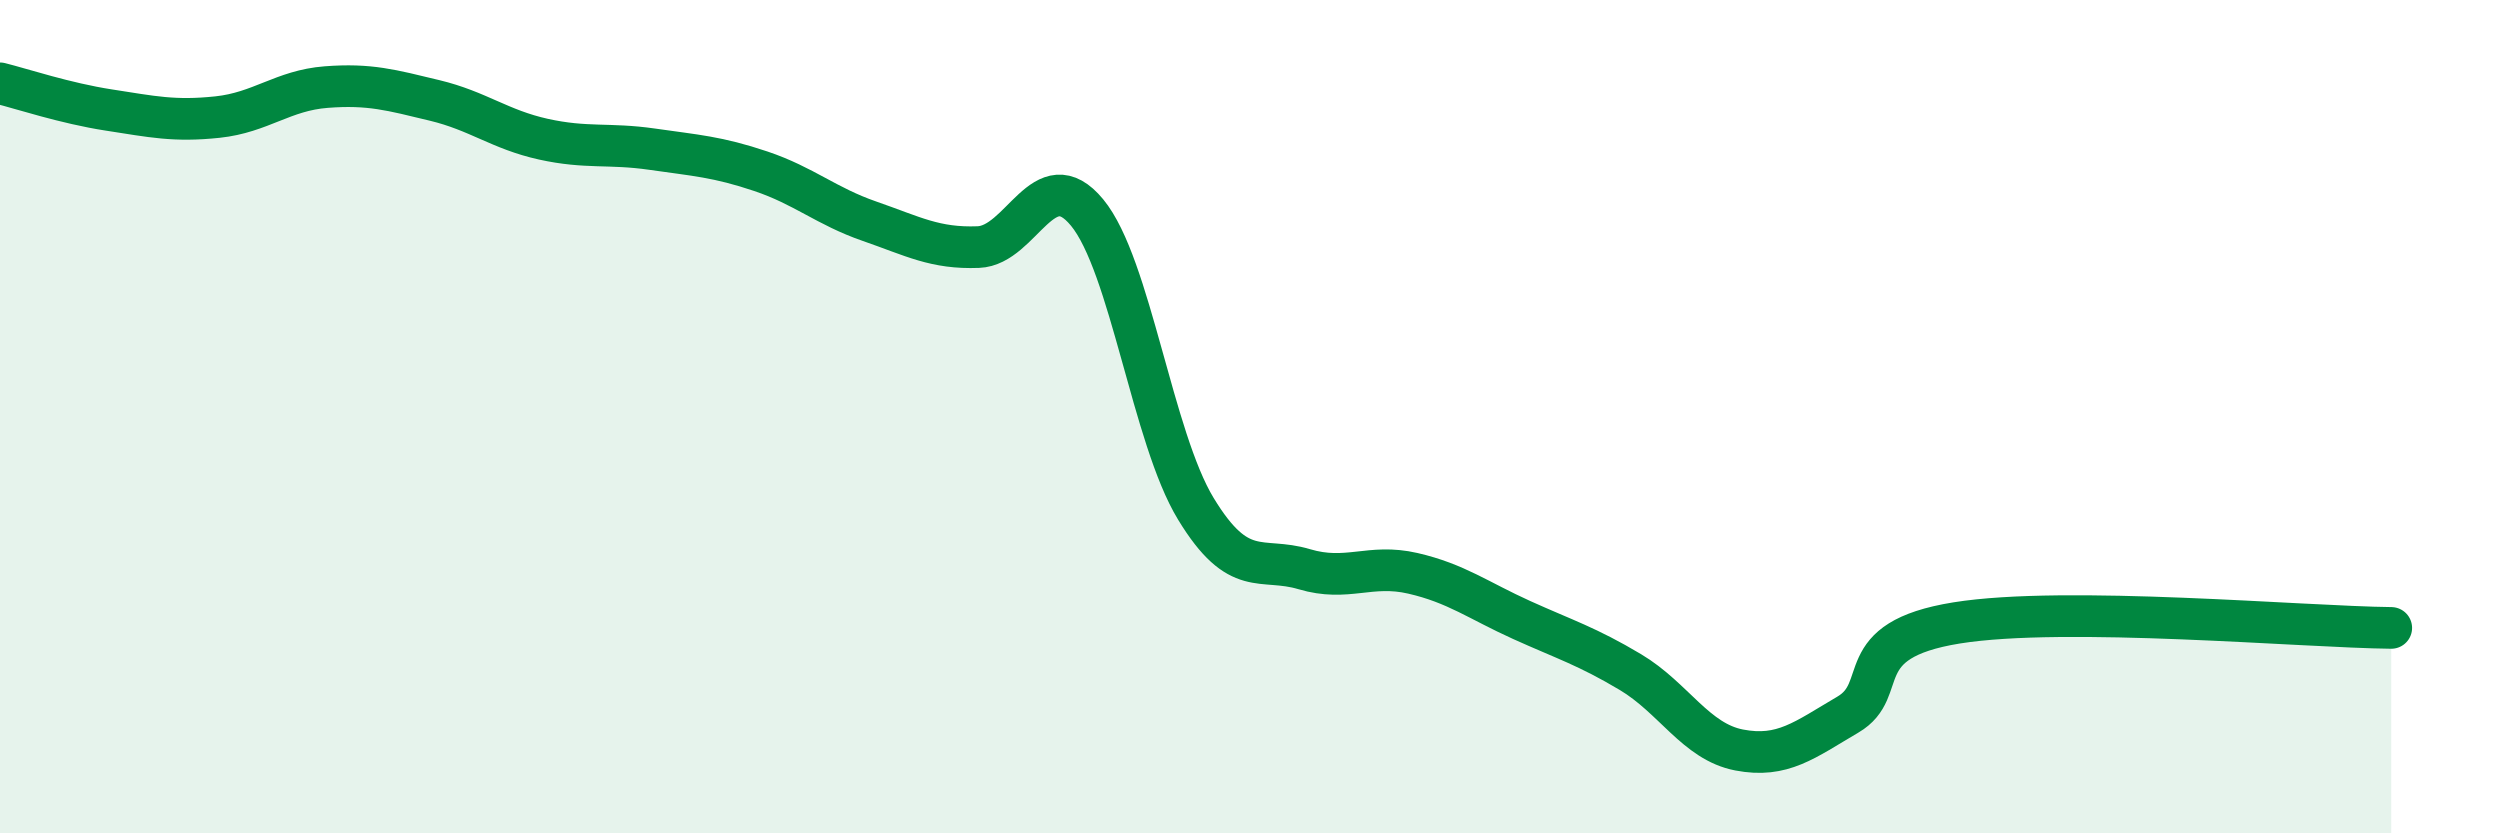
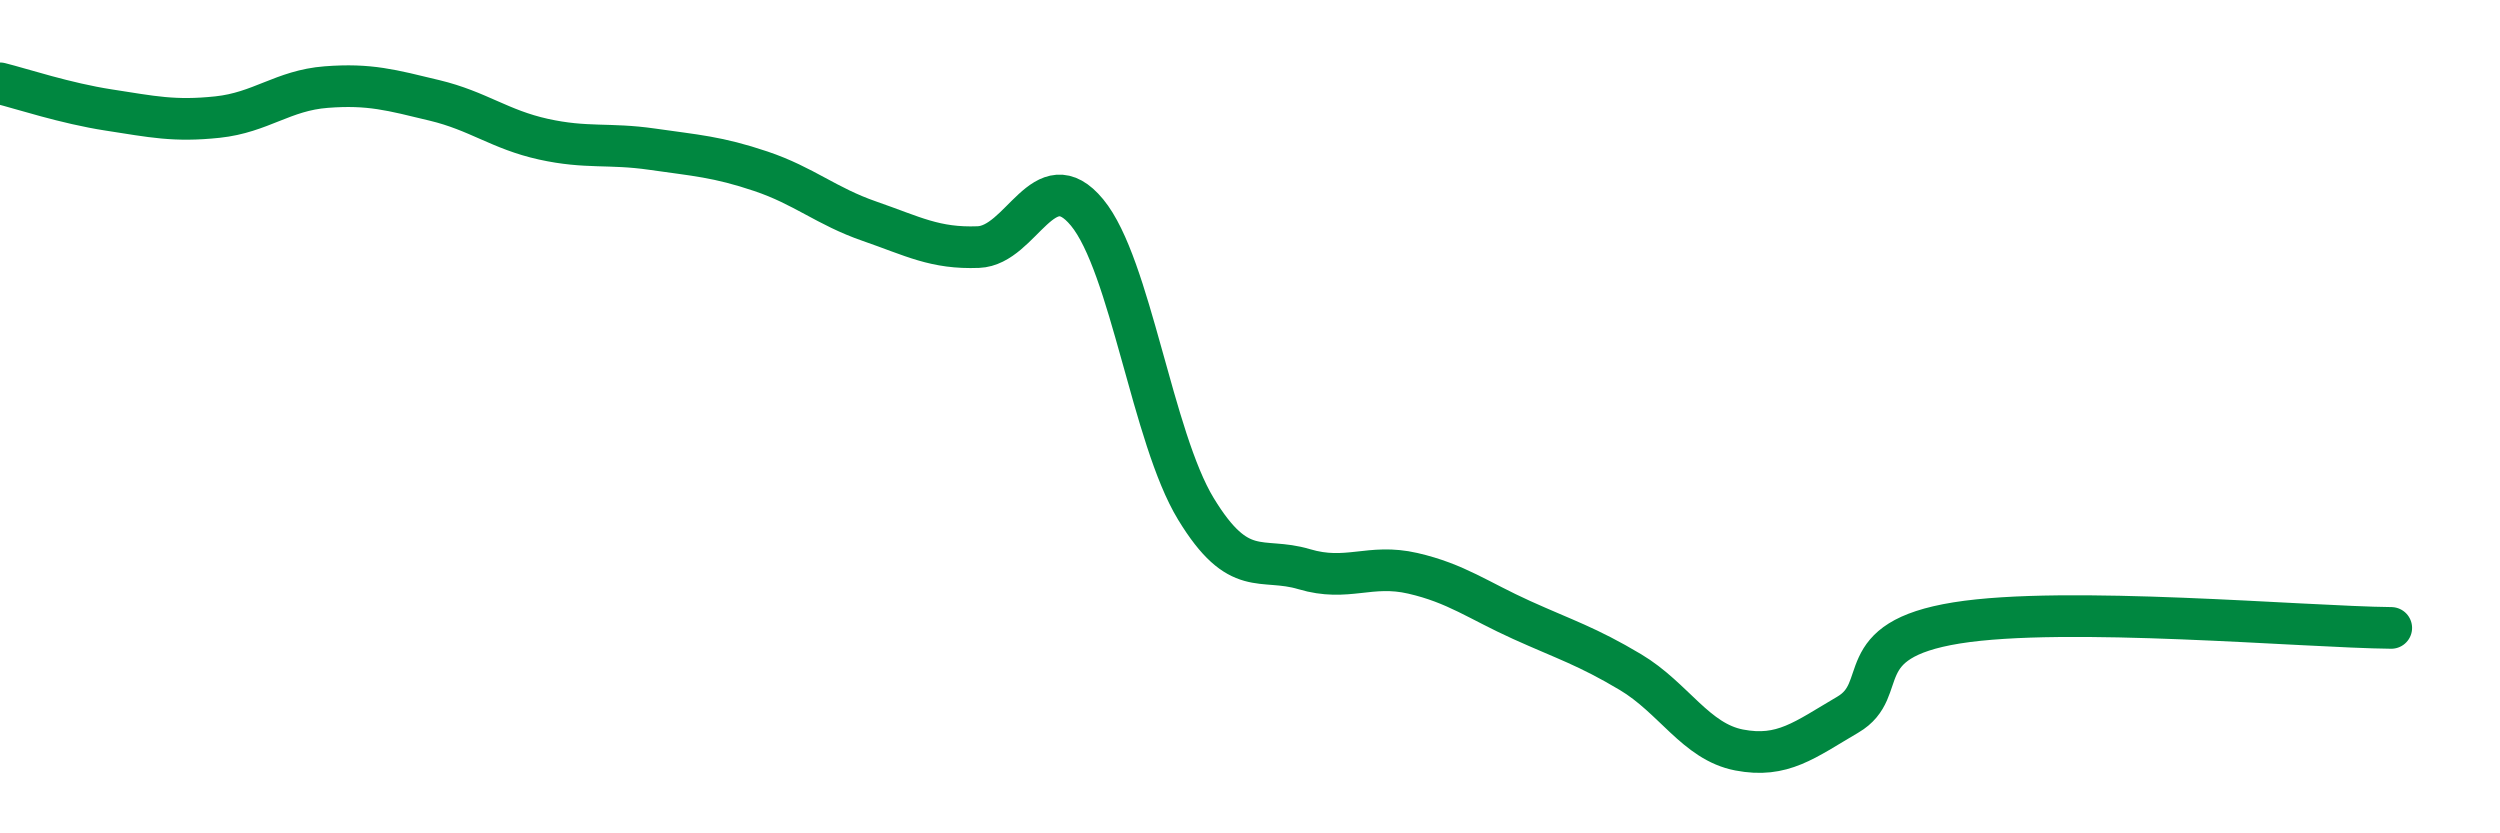
<svg xmlns="http://www.w3.org/2000/svg" width="60" height="20" viewBox="0 0 60 20">
-   <path d="M 0,2 C 0.52,2.13 1.57,2.48 2.61,2.64 C 3.65,2.8 4.18,2.92 5.22,2.81 C 6.26,2.7 6.79,2.17 7.83,2.09 C 8.87,2.01 9.39,2.16 10.43,2.41 C 11.47,2.66 12,3.11 13.04,3.34 C 14.08,3.57 14.61,3.43 15.65,3.58 C 16.69,3.73 17.22,3.76 18.26,4.11 C 19.3,4.46 19.83,4.95 20.87,5.31 C 21.91,5.67 22.44,5.97 23.48,5.93 C 24.52,5.89 25.05,3.84 26.09,5.1 C 27.13,6.36 27.66,10.5 28.7,12.21 C 29.74,13.92 30.26,13.35 31.3,13.66 C 32.34,13.97 32.87,13.52 33.91,13.76 C 34.95,14 35.48,14.41 36.52,14.88 C 37.56,15.35 38.09,15.51 39.13,16.13 C 40.17,16.75 40.7,17.8 41.74,18 C 42.78,18.2 43.31,17.76 44.35,17.15 C 45.39,16.54 44.35,15.37 46.96,14.95 C 49.57,14.53 55.3,15.05 57.39,15.07L57.39 20L0 20Z" fill="#008740" opacity="0.1" stroke-linecap="round" stroke-linejoin="round" />
  <path d="M 0,2 C 0.52,2.13 1.57,2.48 2.61,2.64 C 3.65,2.8 4.18,2.92 5.22,2.81 C 6.26,2.7 6.79,2.17 7.83,2.09 C 8.87,2.01 9.39,2.16 10.43,2.41 C 11.47,2.66 12,3.11 13.04,3.34 C 14.08,3.57 14.61,3.43 15.65,3.58 C 16.69,3.73 17.22,3.76 18.26,4.11 C 19.3,4.46 19.83,4.95 20.87,5.31 C 21.91,5.67 22.44,5.97 23.48,5.93 C 24.52,5.89 25.05,3.84 26.09,5.1 C 27.13,6.36 27.66,10.5 28.7,12.21 C 29.74,13.92 30.26,13.35 31.3,13.66 C 32.34,13.97 32.87,13.52 33.91,13.76 C 34.95,14 35.48,14.41 36.52,14.88 C 37.56,15.35 38.09,15.51 39.13,16.13 C 40.17,16.75 40.7,17.8 41.74,18 C 42.78,18.2 43.31,17.76 44.35,17.15 C 45.39,16.54 44.35,15.37 46.96,14.95 C 49.57,14.53 55.3,15.05 57.39,15.07" stroke="#008740" stroke-width="1" fill="none" stroke-linecap="round" stroke-linejoin="round" />
</svg>